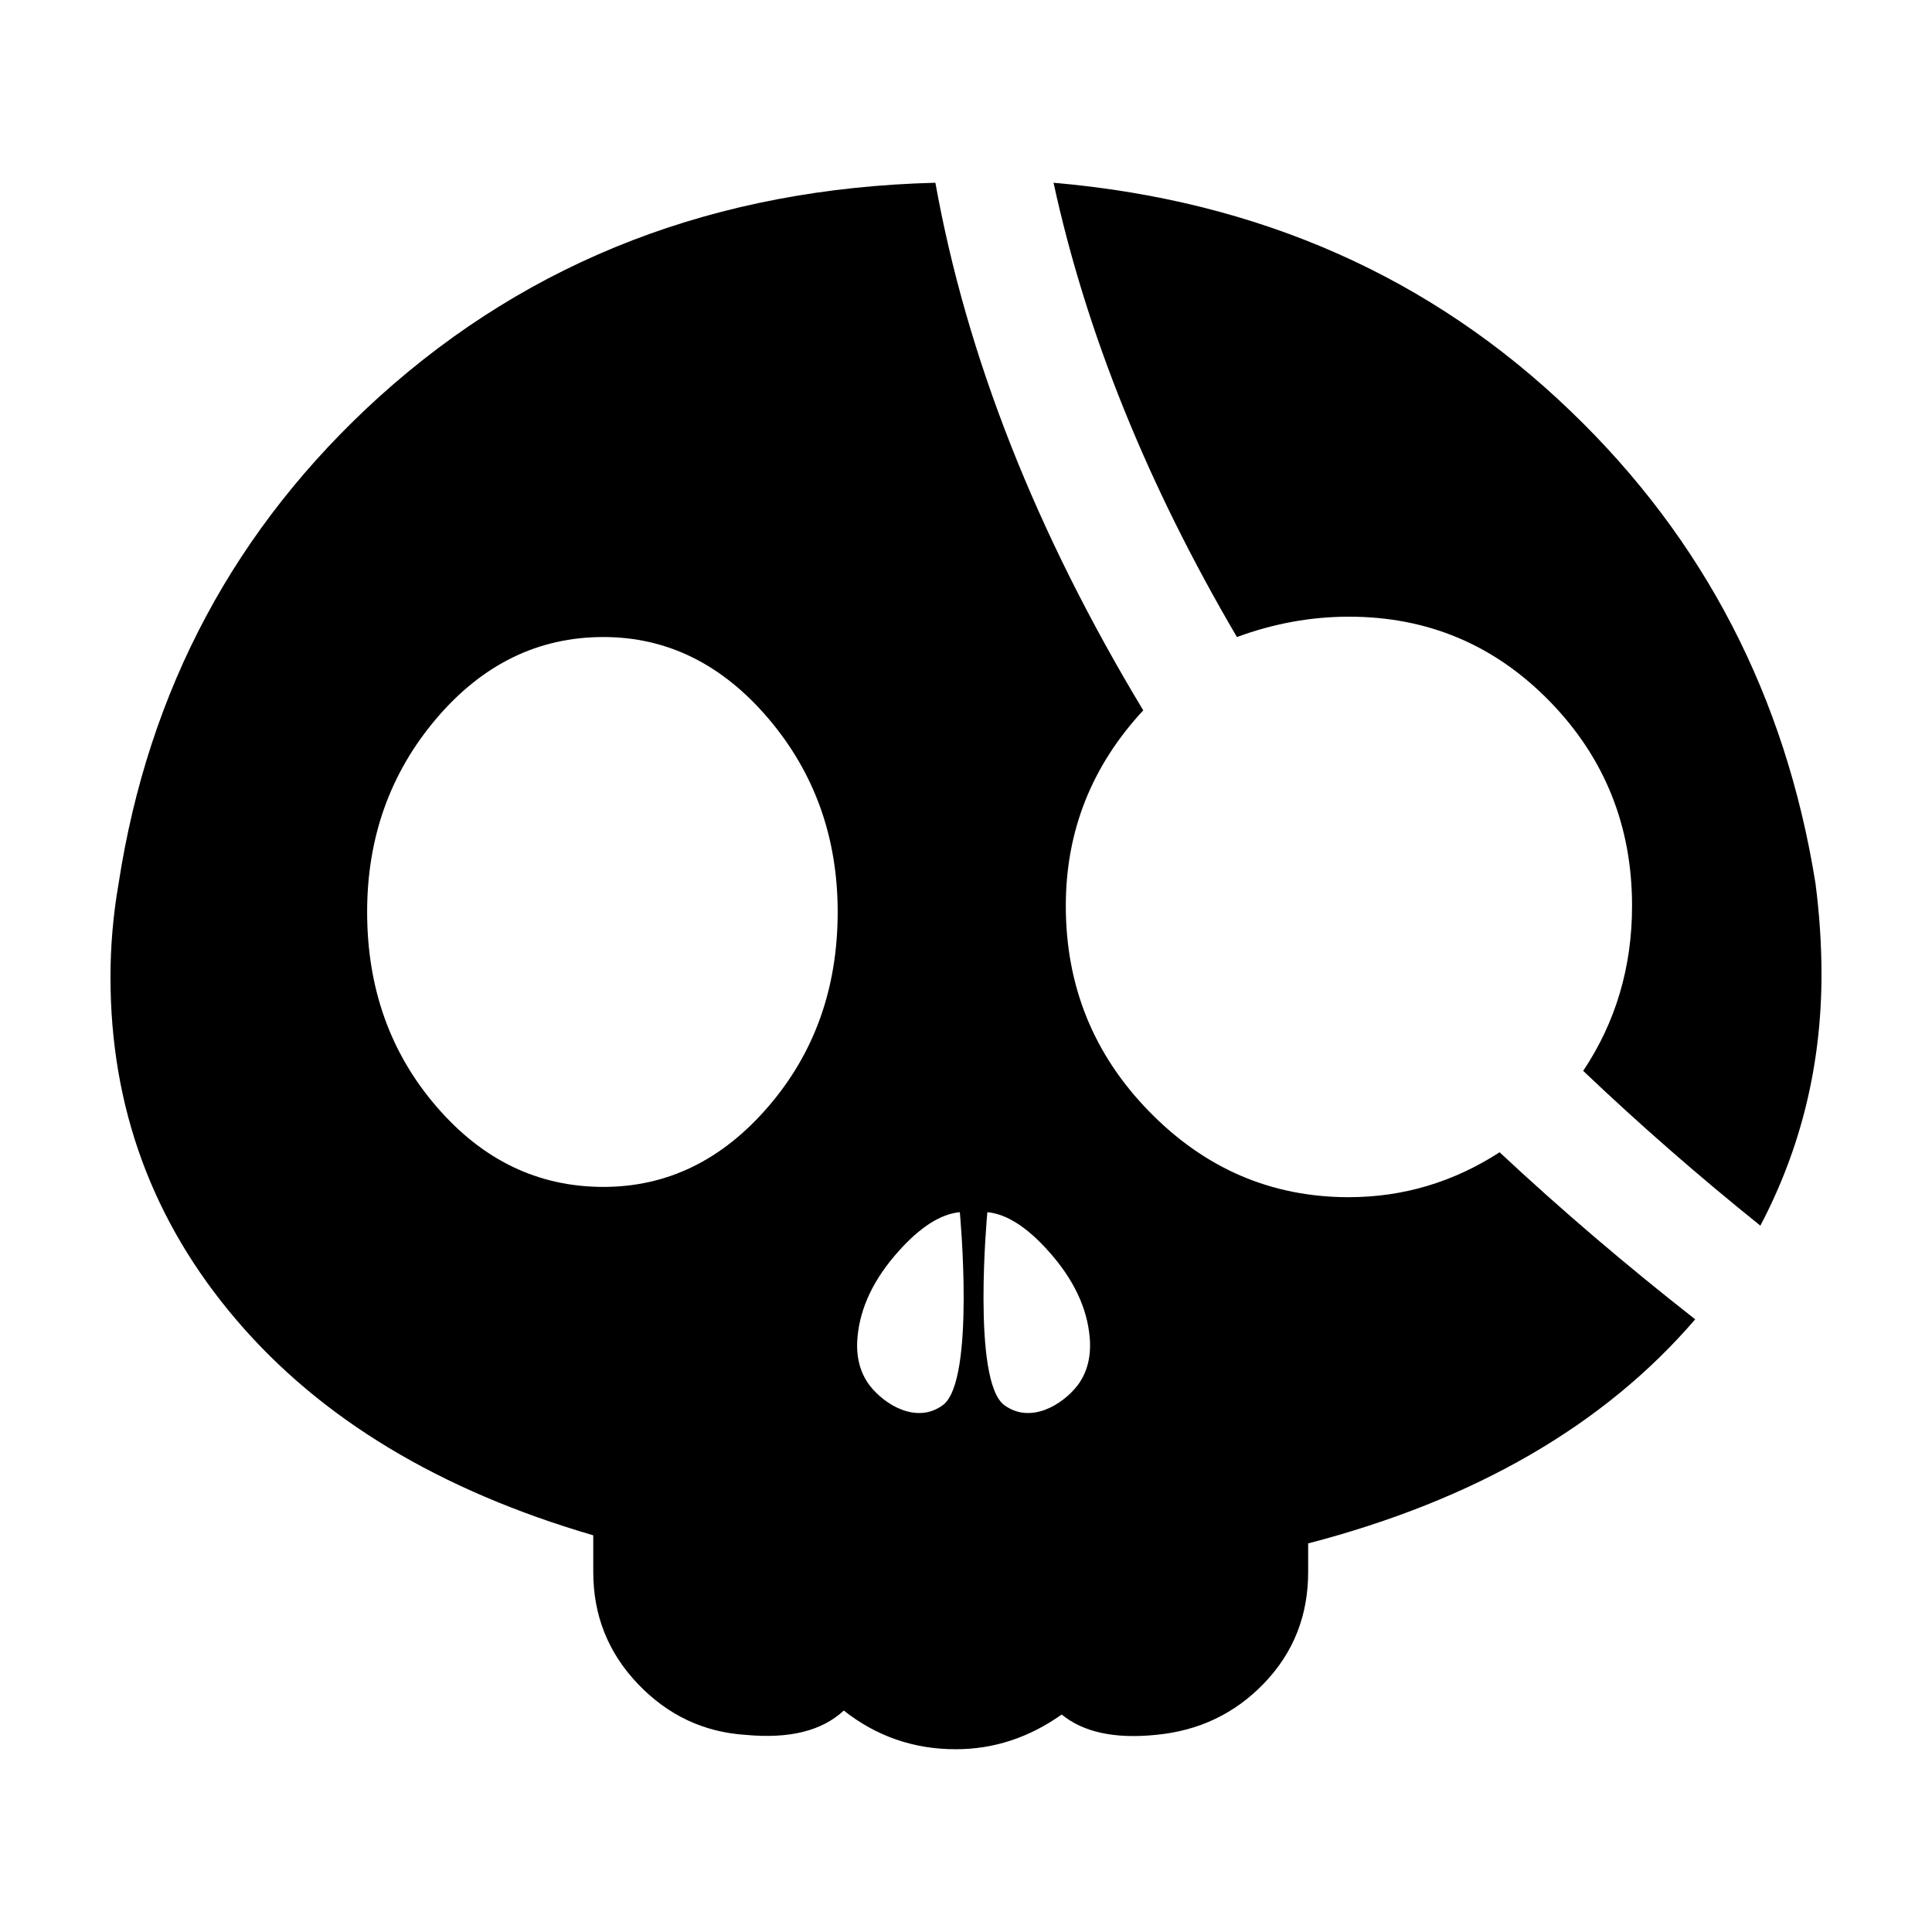
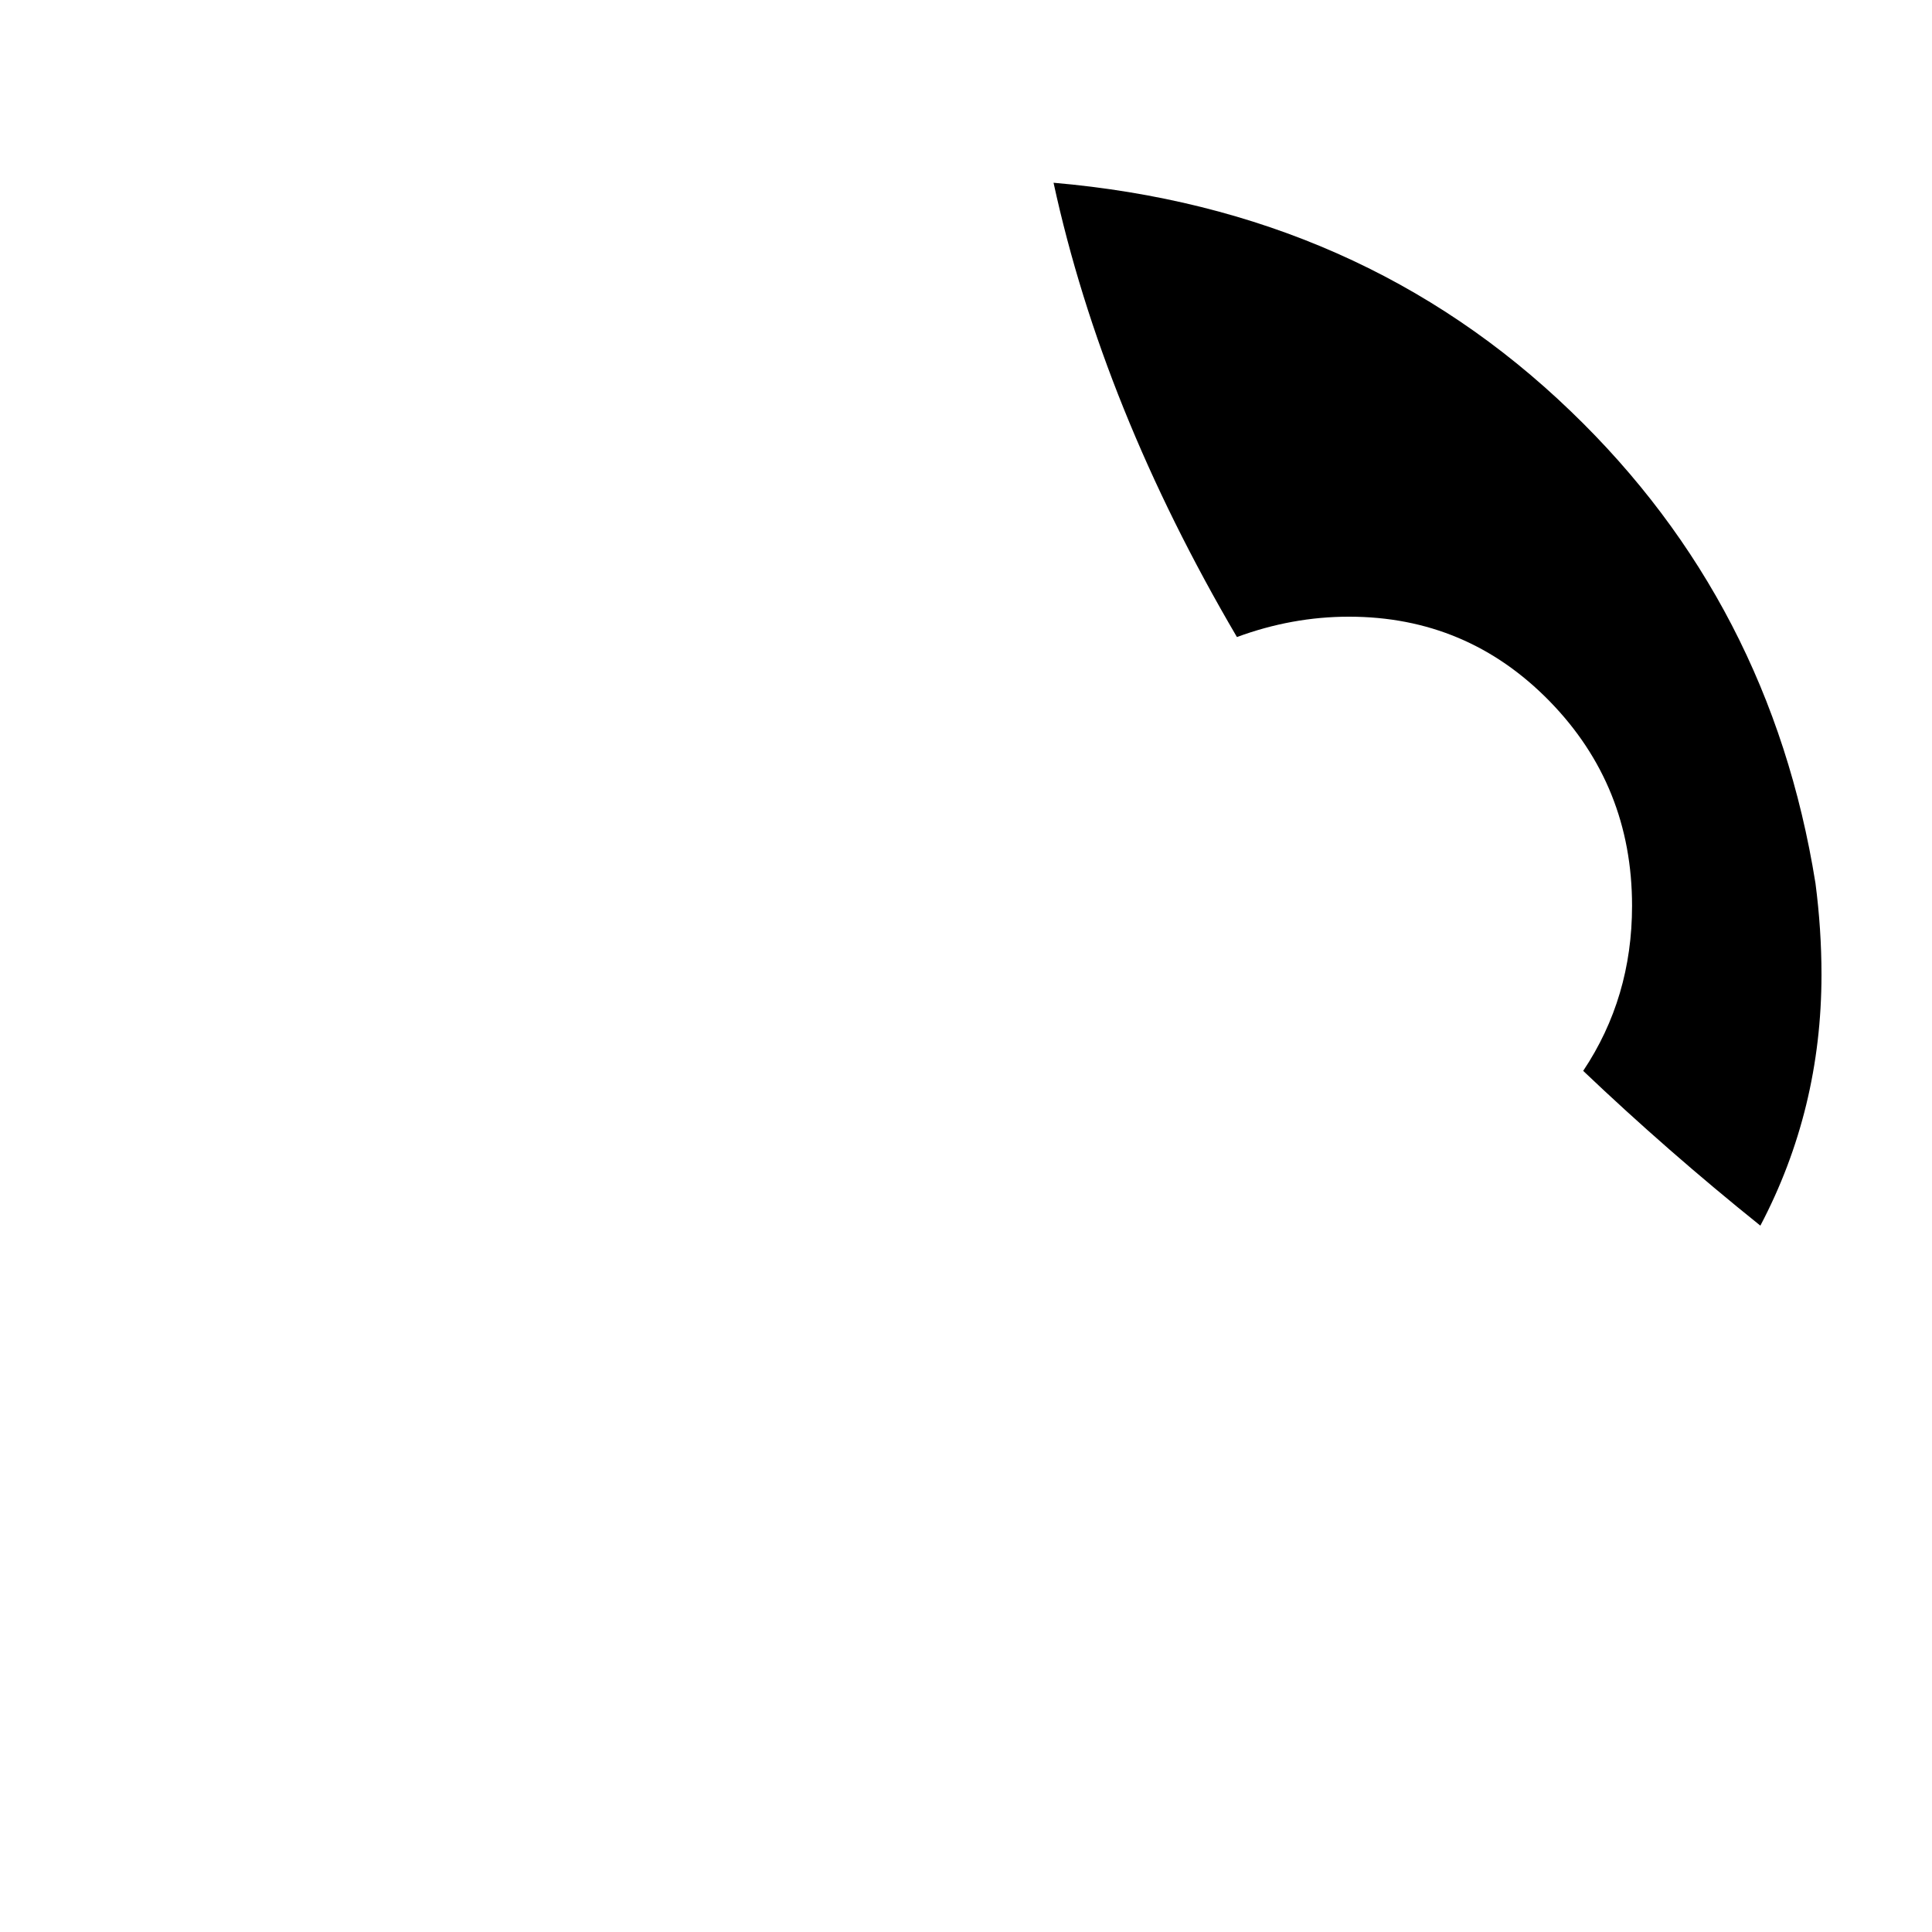
<svg xmlns="http://www.w3.org/2000/svg" fill="#000000" width="800px" height="800px" version="1.1" viewBox="144 144 512 512">
  <g>
-     <path d="m625.1 377.96c-7.926-49.402-29.523-91.043-64.789-124.93-37.066-35.711-82.777-55.898-137.11-60.598 8.641 39.781 24.828 79.891 48.598 120.39 9.703-3.578 19.602-5.394 29.68-5.394 20.871 0 38.582 7.461 53.176 22.395 14.574 14.934 21.855 33.008 21.855 54.234 0 16.219-4.309 30.805-12.949 43.734 14.75 14.031 30.395 27.73 46.953 41.016 10.801-20.516 16.199-42.723 16.199-66.52 0-7.938-0.527-16.035-1.609-24.328z" />
-     <path d="m501.48 461.27c-20.516 0-38.137-7.559-52.91-22.691-14.762-15.105-22.121-33.277-22.121-54.527 0-19.766 6.828-37.035 20.523-51.801-28.445-47.152-46.801-93.723-55.086-139.82-57.938 1.461-107.06 20.324-147.36 56.688-38.148 34.555-61.18 77.543-69.09 128.99-1.445 8.297-2.156 16.57-2.156 24.855 0 34.555 11.148 64.867 33.477 90.953 22.297 26.105 53.777 45.074 94.465 56.957v9.715c0 11.531 3.934 21.41 11.863 29.703 7.91 8.277 17.445 12.773 28.605 13.473 11.512 1.074 20.141-1.062 25.926-6.453 8.629 6.812 18.512 10.254 29.668 10.254 10.066 0 19.434-3.078 28.074-9.199 5.758 4.707 14.031 6.473 24.848 5.402 11.48-1.062 21.105-5.648 28.867-13.766 7.738-8.082 11.605-17.891 11.605-29.426v-7.559c44.25-11.512 78.453-31.32 102.57-59.383-18.363-14.383-35.641-29.137-51.836-44.27-12.238 7.91-25.555 11.898-39.938 11.898zm-153.85-24.039c-12.234 14.227-26.812 21.312-43.711 21.312-17.289 0-32.039-7.082-44.27-21.312-12.234-14.188-18.355-31.387-18.355-51.559 0-19.766 6.121-36.867 18.355-51.262 12.234-14.375 26.98-21.59 44.27-21.59 16.898 0 31.477 7.219 43.711 21.59 12.234 14.391 18.363 31.5 18.363 51.262 0 20.168-6.133 37.367-18.363 51.559zm46.258 79.125c-6.879 5.078-15.332 0.059-19.434-5.215-2.602-3.473-3.652-7.723-3.211-12.73 0.691-7.891 4.316-15.496 10.922-22.859 5.738-6.402 11.117-9.828 16.199-10.312 0.004-0.004 4.203 44.648-4.477 51.117zm35.68-5.215c-4.102 5.273-12.555 10.293-19.441 5.215-8.672-6.453-4.469-51.117-4.469-51.117 5.066 0.484 10.461 3.906 16.188 10.312 6.609 7.359 10.242 14.969 10.934 22.859 0.434 5-0.609 9.254-3.211 12.73z" />
+     <path d="m625.1 377.96c-7.926-49.402-29.523-91.043-64.789-124.93-37.066-35.711-82.777-55.898-137.11-60.598 8.641 39.781 24.828 79.891 48.598 120.39 9.703-3.578 19.602-5.394 29.68-5.394 20.871 0 38.582 7.461 53.176 22.395 14.574 14.934 21.855 33.008 21.855 54.234 0 16.219-4.309 30.805-12.949 43.734 14.75 14.031 30.395 27.73 46.953 41.016 10.801-20.516 16.199-42.723 16.199-66.52 0-7.938-0.527-16.035-1.609-24.328" />
  </g>
</svg>